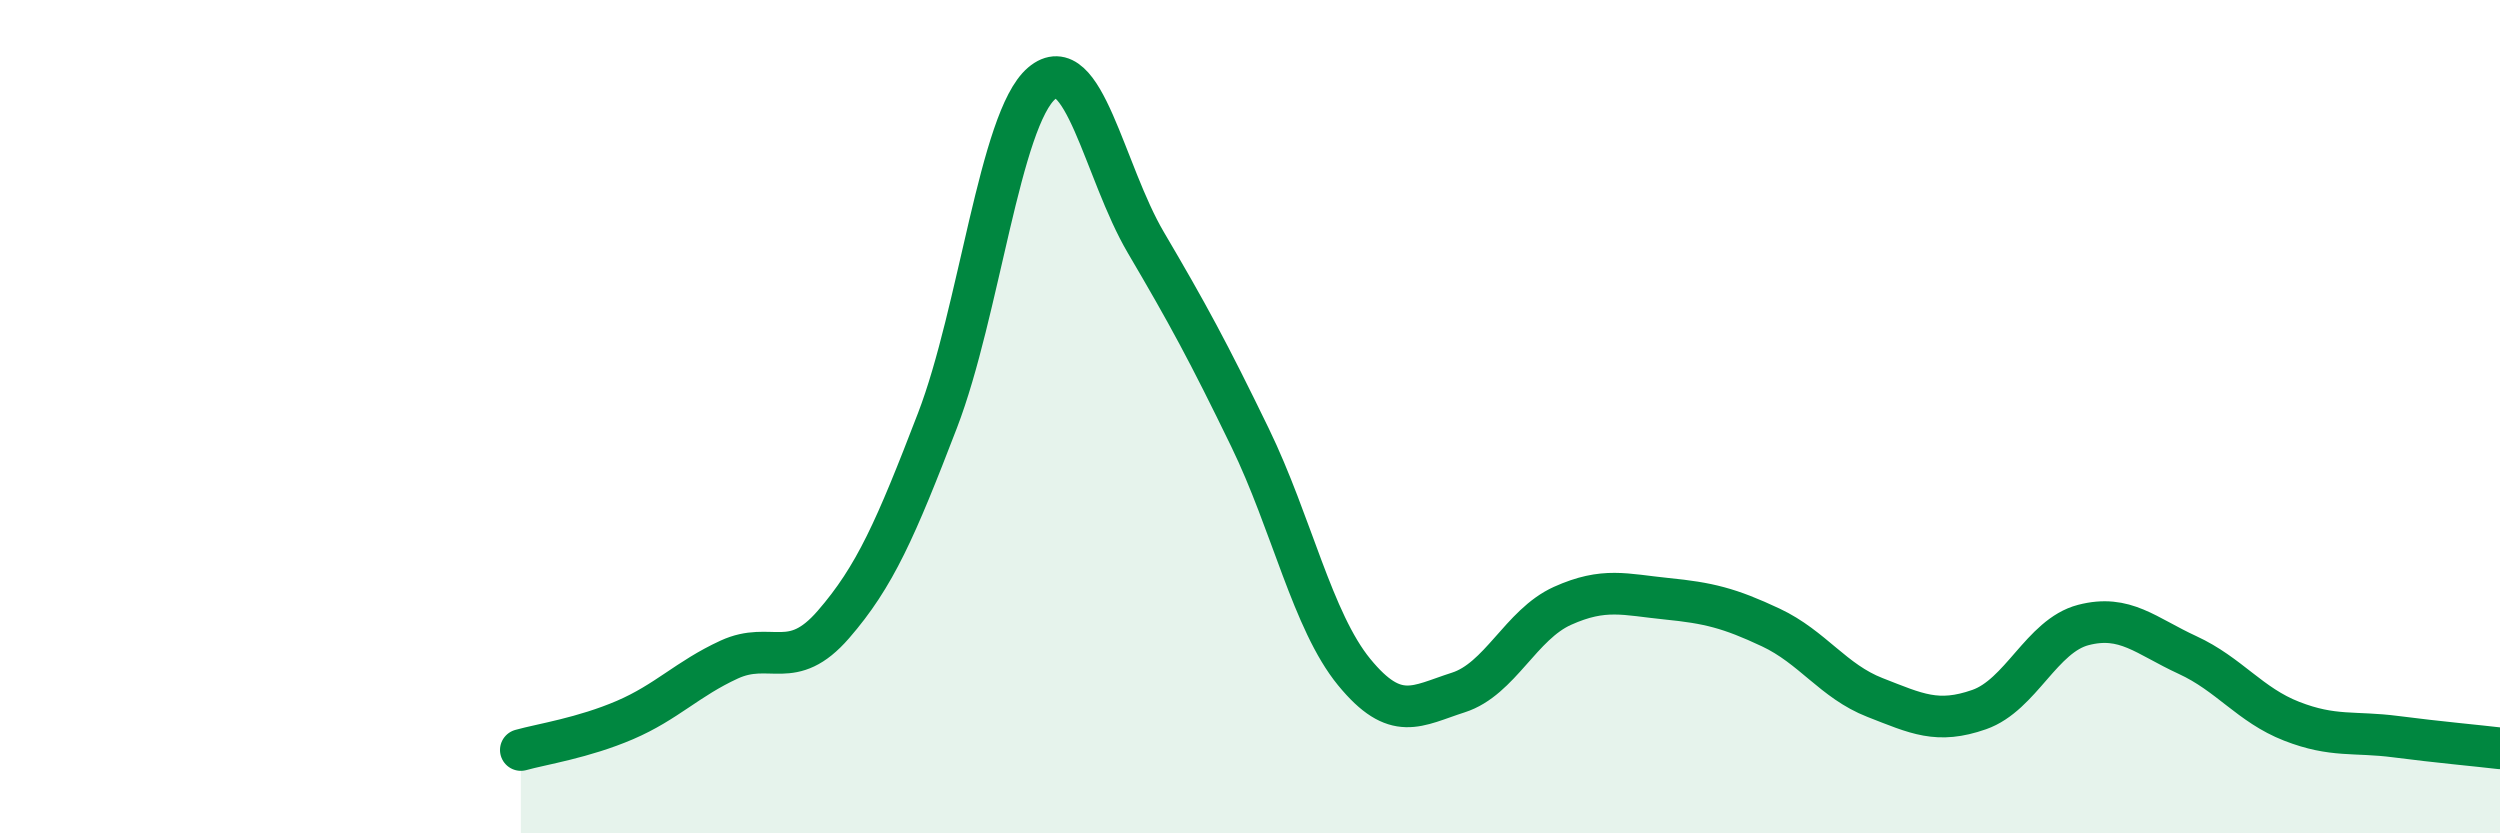
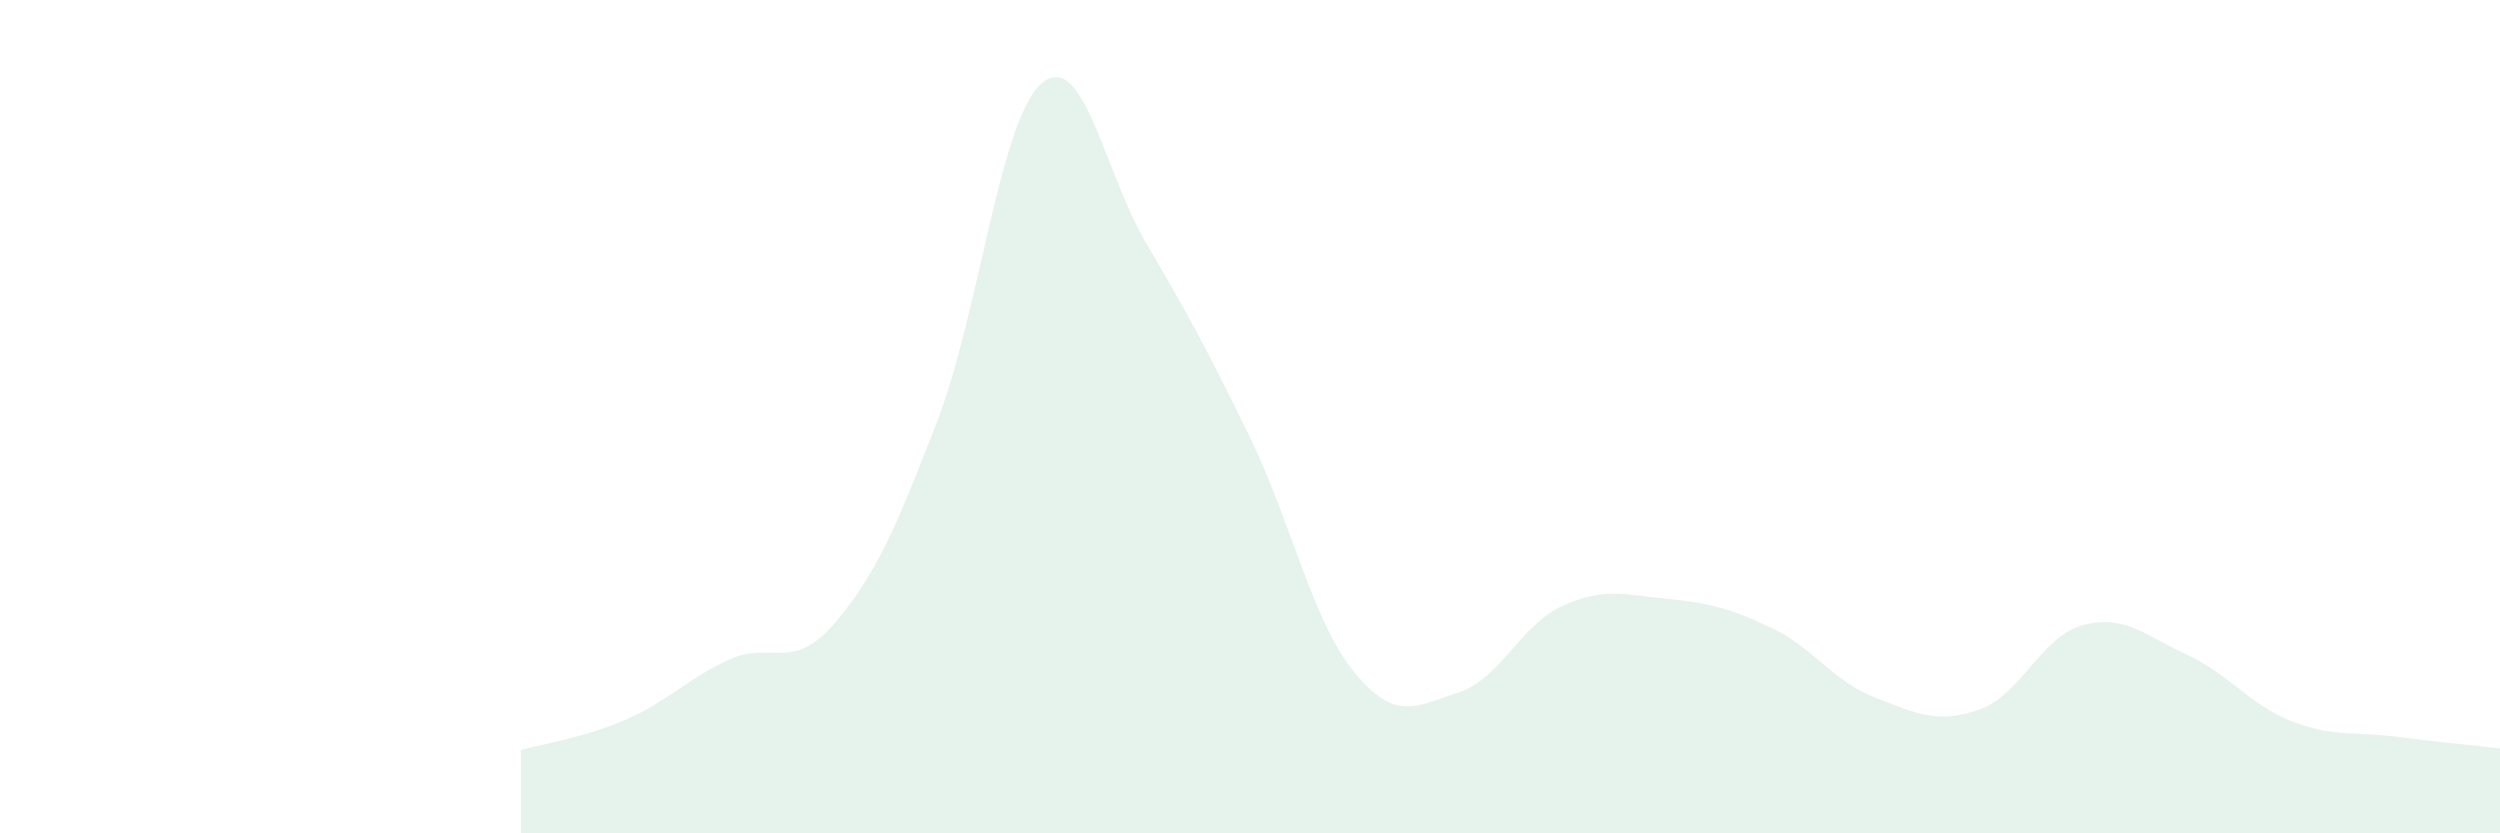
<svg xmlns="http://www.w3.org/2000/svg" width="60" height="20" viewBox="0 0 60 20">
  <path d="M 12.5,18 C 13,17.86 14,17.71 15,17.28 C 16,16.85 16.5,16.29 17.5,15.83 C 18.5,15.37 19,16.14 20,14.99 C 21,13.84 21.5,12.69 22.5,10.09 C 23.5,7.49 24,2.85 25,2 C 26,1.15 26.5,4.12 27.5,5.82 C 28.5,7.52 29,8.44 30,10.5 C 31,12.56 31.5,14.91 32.5,16.13 C 33.5,17.35 34,16.94 35,16.62 C 36,16.3 36.5,14.99 37.5,14.54 C 38.5,14.09 39,14.27 40,14.37 C 41,14.47 41.5,14.59 42.5,15.06 C 43.5,15.53 44,16.35 45,16.74 C 46,17.13 46.5,17.38 47.5,17.03 C 48.5,16.68 49,15.26 50,15 C 51,14.74 51.5,15.26 52.5,15.72 C 53.5,16.18 54,16.92 55,17.31 C 56,17.7 56.5,17.55 57.5,17.68 C 58.5,17.81 59.5,17.9 60,17.96L60 20L12.5 20Z" fill="#008740" opacity="0.1" stroke-linecap="round" stroke-linejoin="round" />
-   <path d="M 12.5,18 C 13,17.86 14,17.71 15,17.28 C 16,16.85 16.5,16.29 17.5,15.83 C 18.5,15.37 19,16.14 20,14.99 C 21,13.84 21.5,12.69 22.5,10.09 C 23.5,7.49 24,2.85 25,2 C 26,1.15 26.5,4.12 27.5,5.82 C 28.5,7.52 29,8.44 30,10.5 C 31,12.56 31.5,14.91 32.5,16.13 C 33.5,17.35 34,16.94 35,16.62 C 36,16.3 36.5,14.99 37.5,14.54 C 38.5,14.09 39,14.27 40,14.37 C 41,14.47 41.5,14.59 42.5,15.06 C 43.5,15.53 44,16.35 45,16.74 C 46,17.13 46.5,17.38 47.5,17.03 C 48.5,16.68 49,15.26 50,15 C 51,14.74 51.5,15.26 52.5,15.72 C 53.5,16.18 54,16.92 55,17.31 C 56,17.7 56.5,17.55 57.5,17.68 C 58.5,17.81 59.5,17.9 60,17.96" stroke="#008740" stroke-width="1" fill="none" stroke-linecap="round" stroke-linejoin="round" />
</svg>